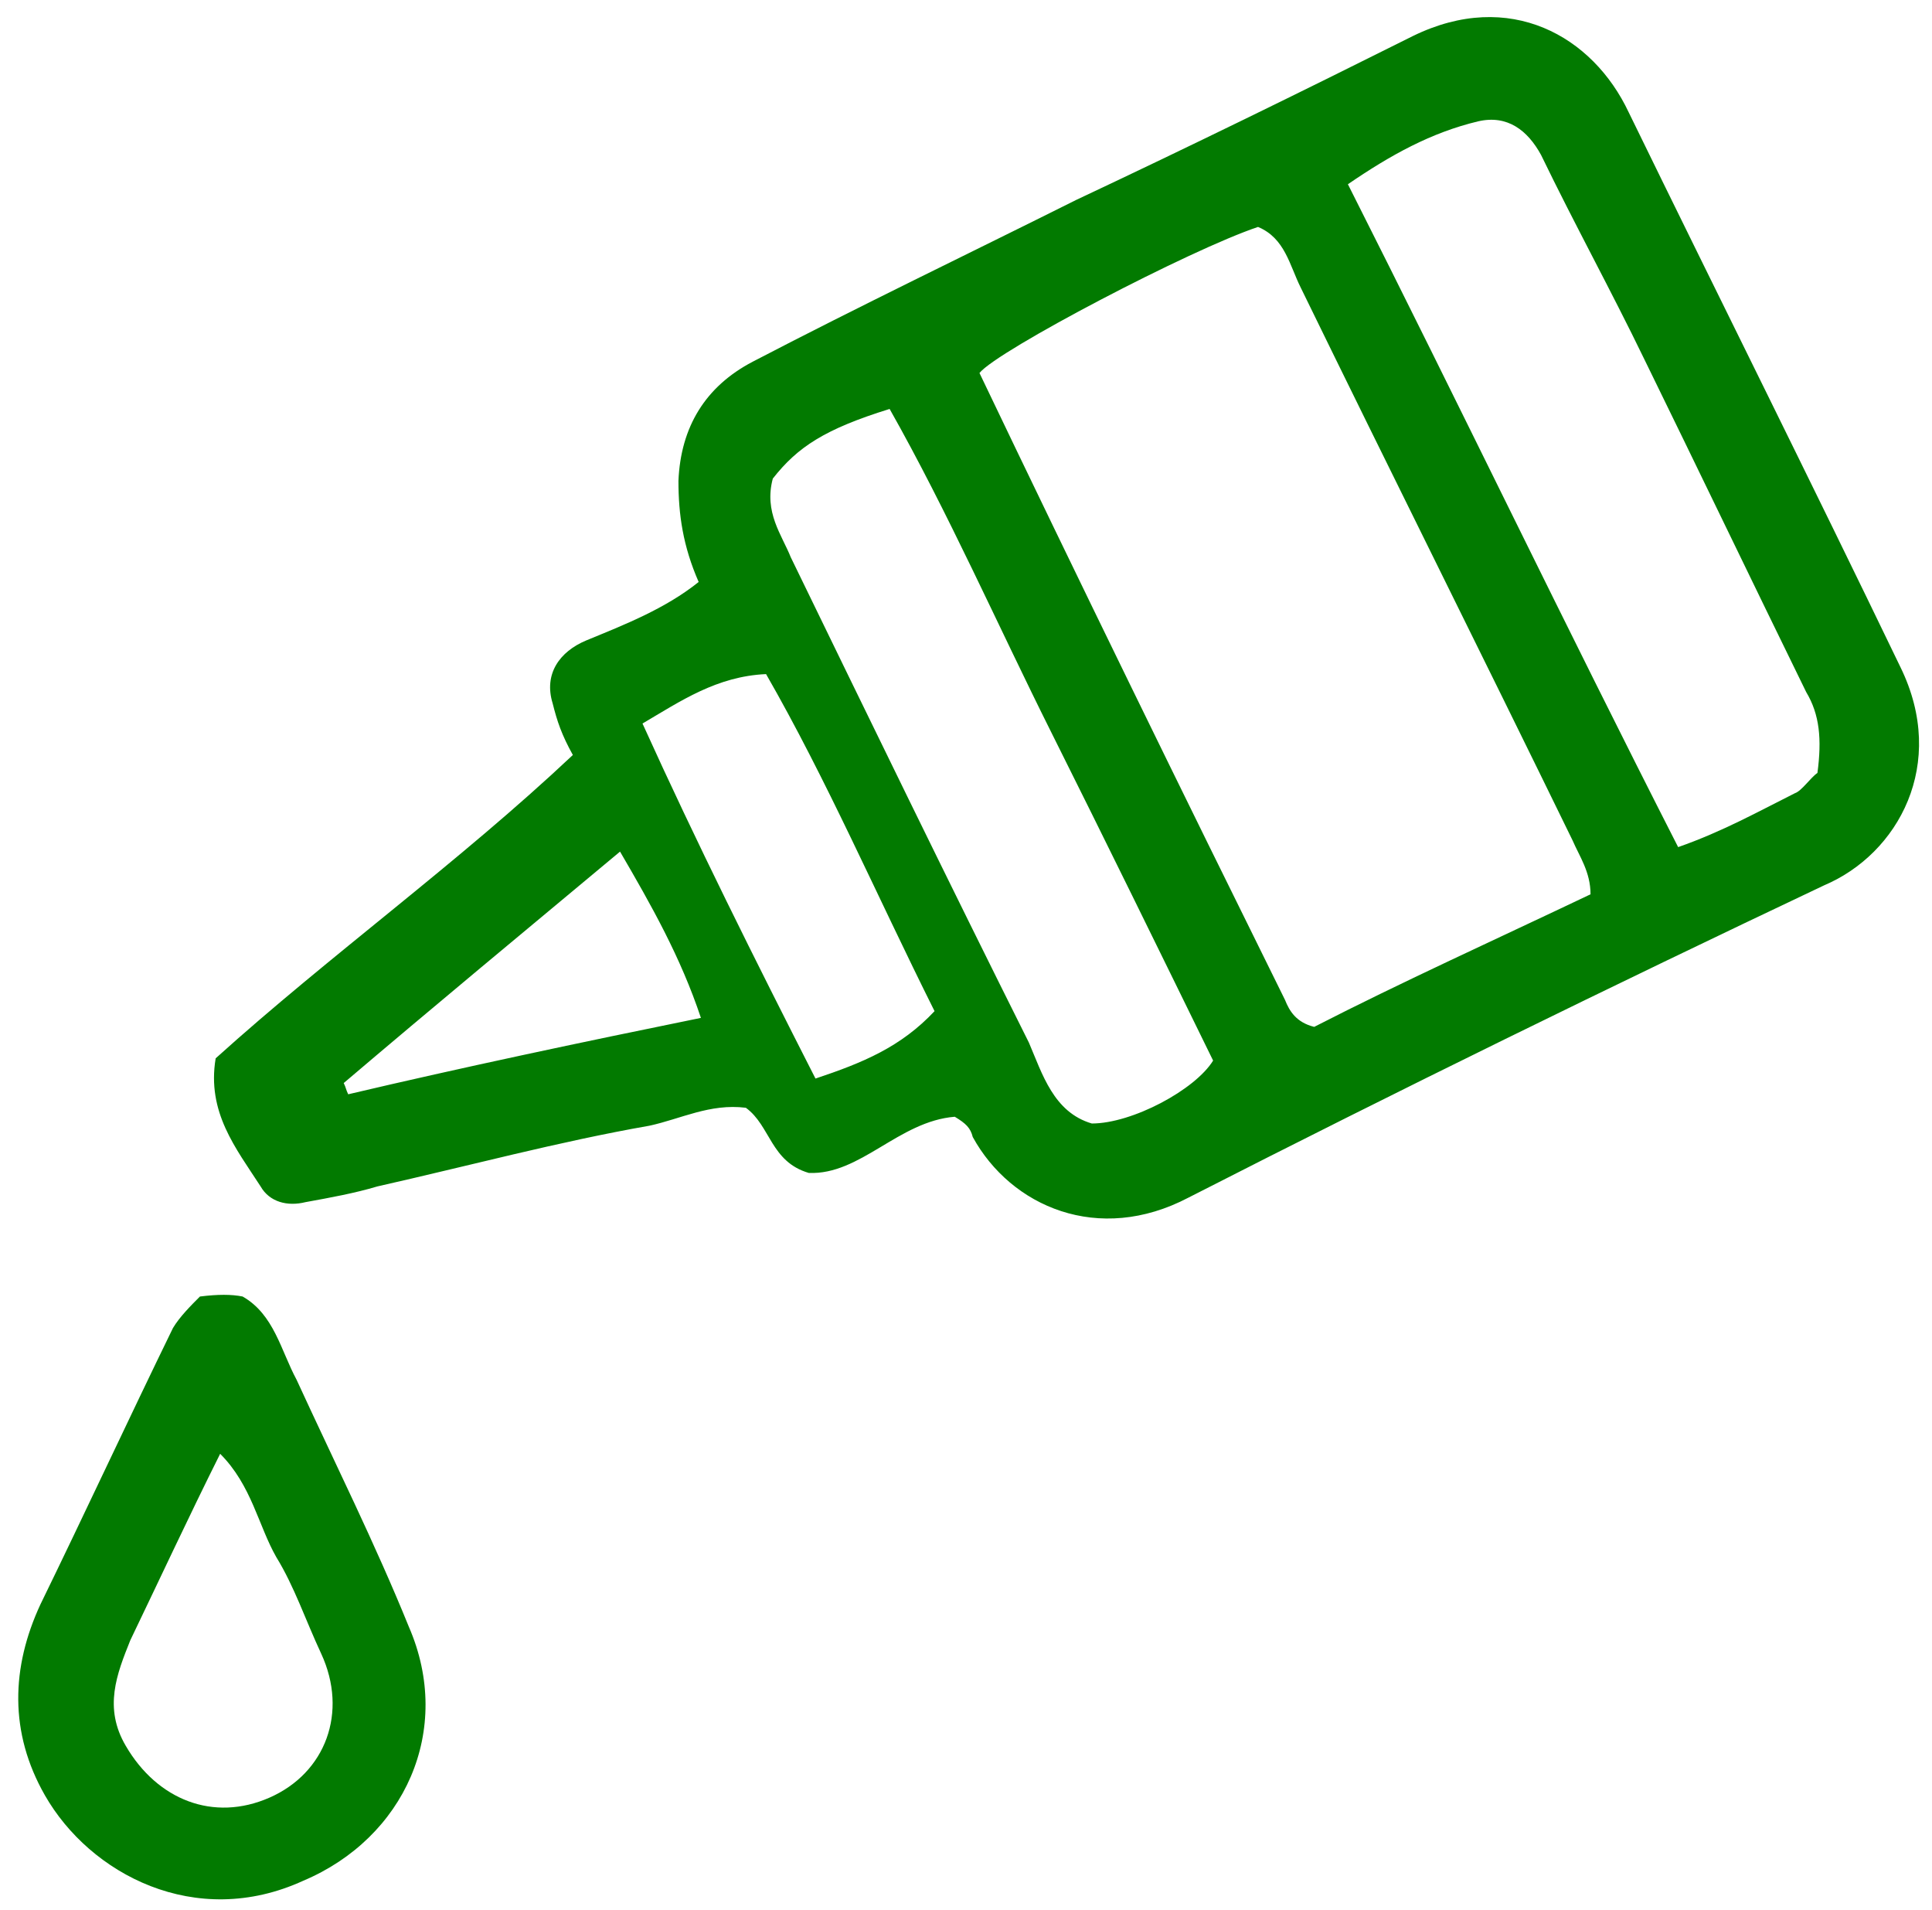
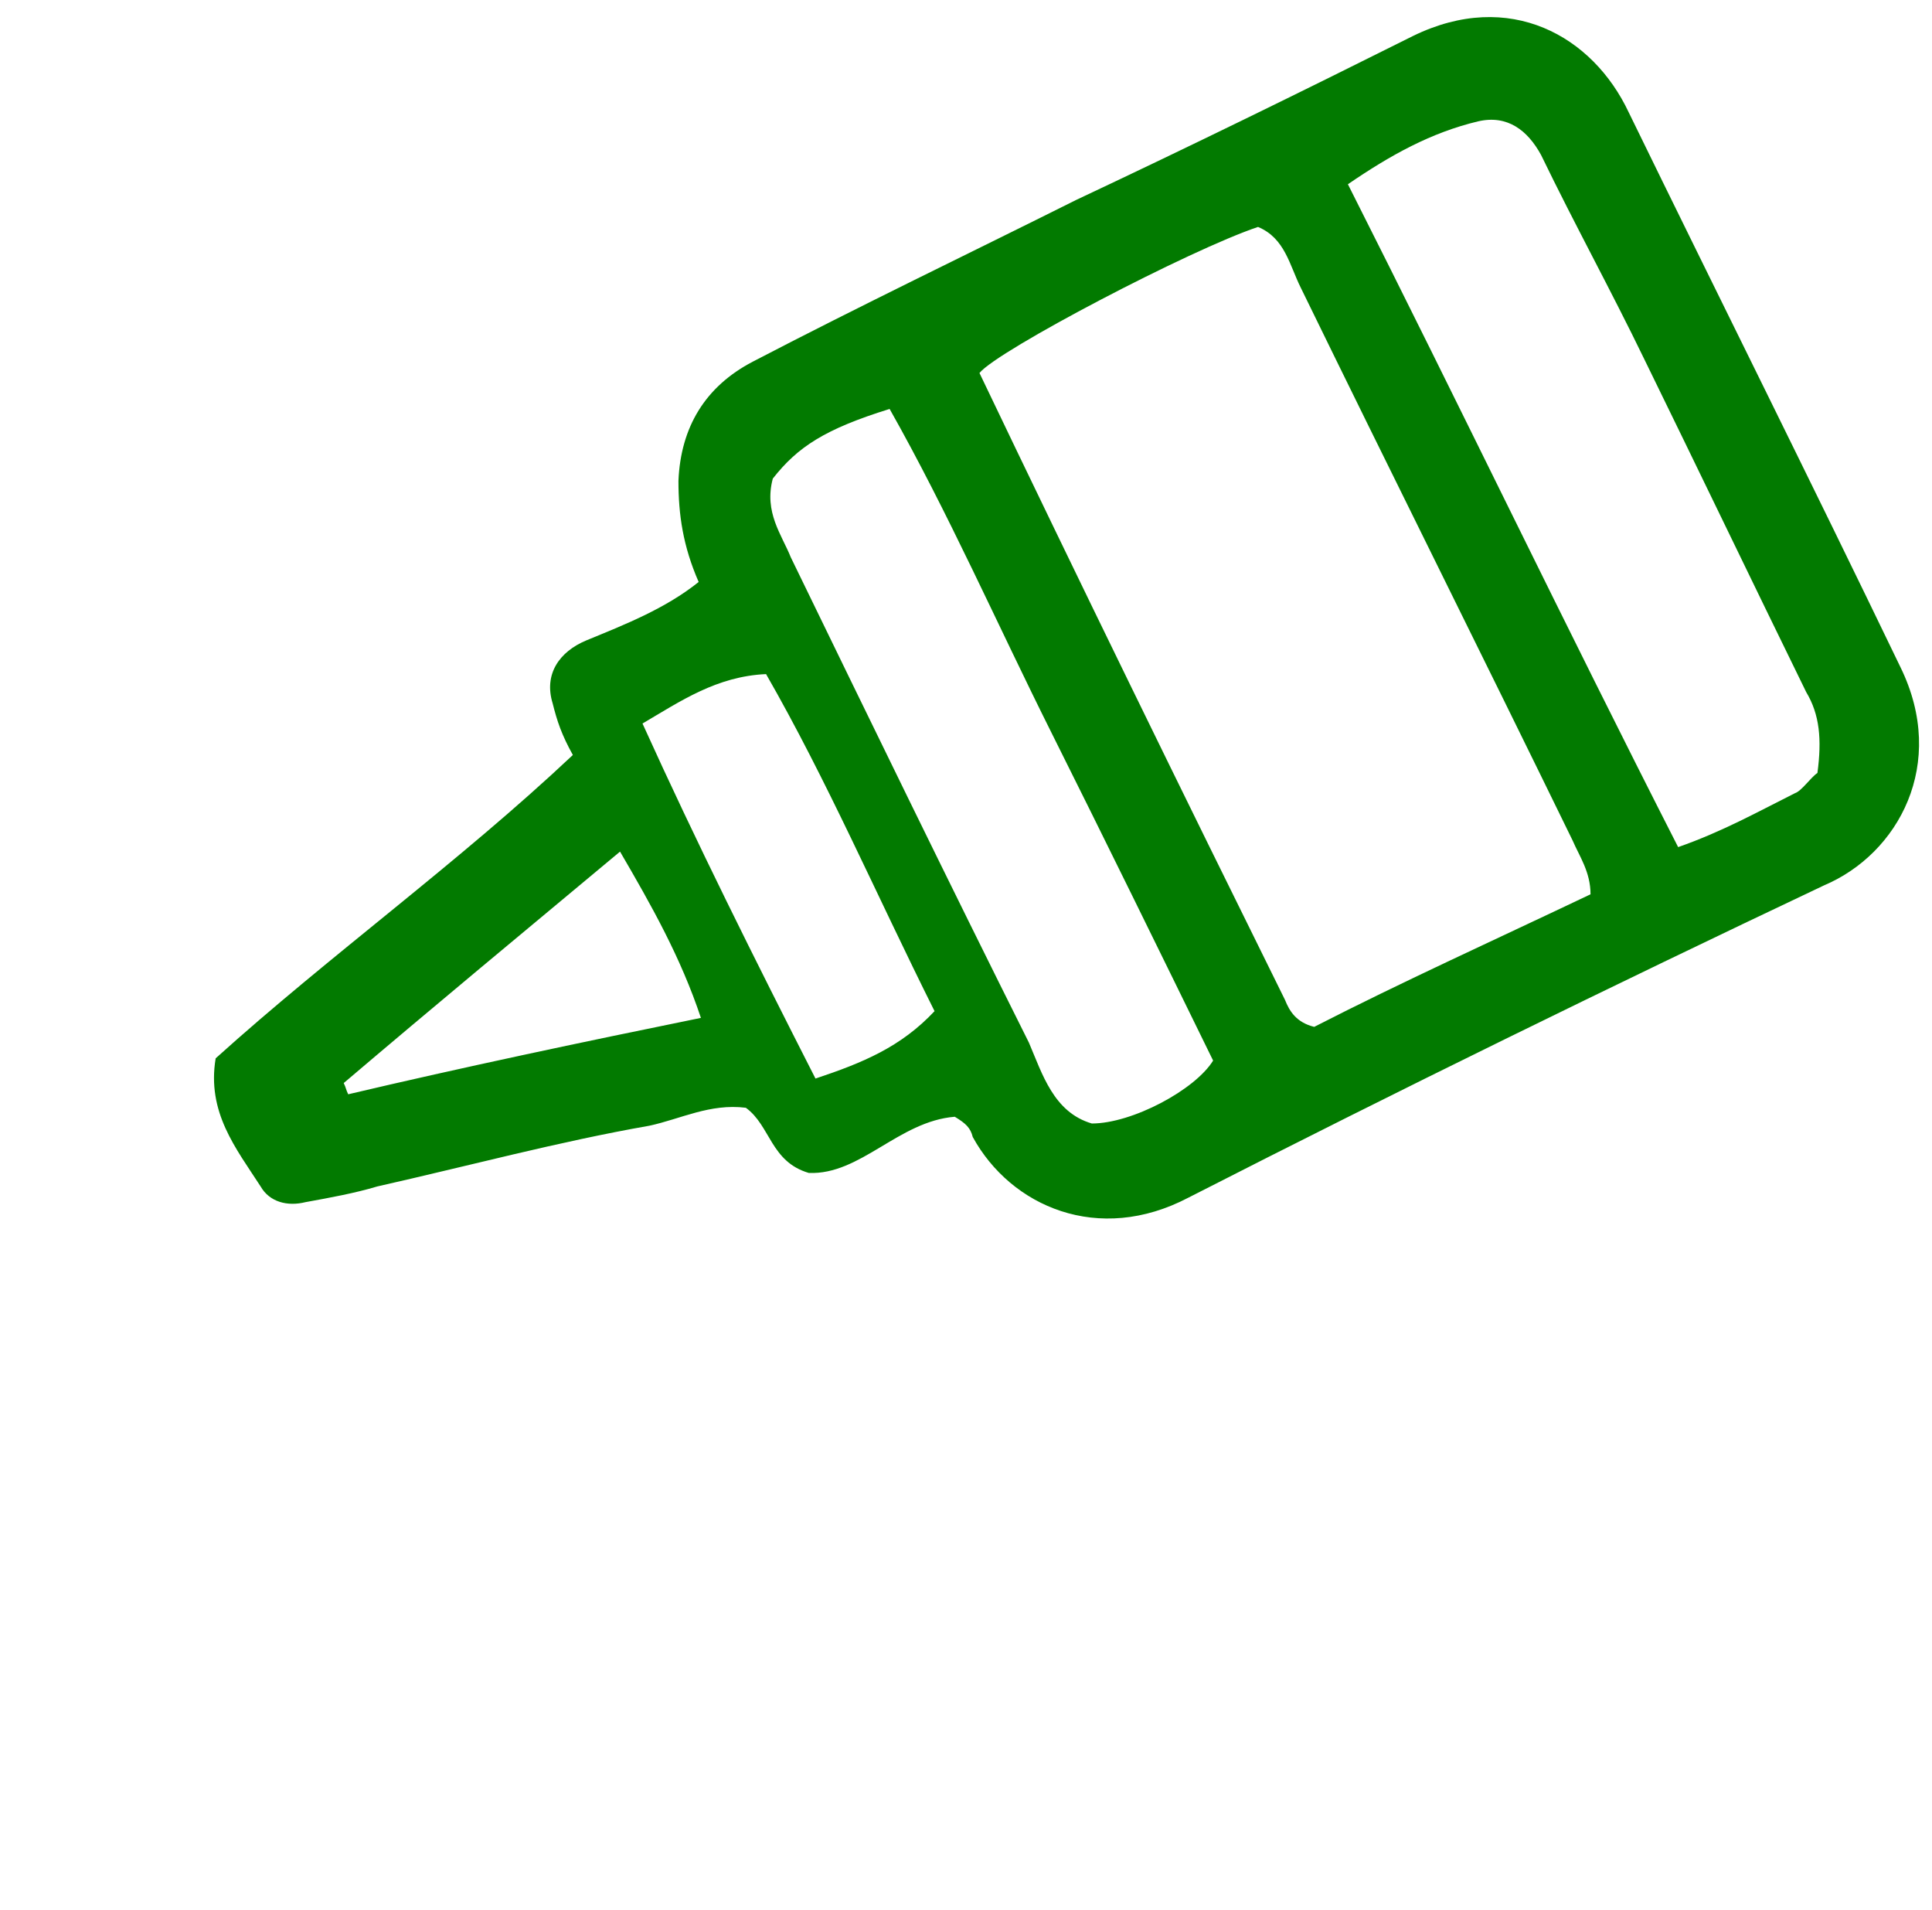
<svg xmlns="http://www.w3.org/2000/svg" version="1.2" viewBox="0 0 86 85" width="86" height="85">
  <style>.a{fill:#027a00}</style>
-   <path fill-rule="evenodd" class="a" d="m13.5 83.7c-4.8 2.2-9.5-0.3-11.5-3.8-1.6-2.8-1.5-5.7-0.2-8.5 2-4.1 3.9-8.2 5.9-12.3 0.3-0.5 0.8-1 1.2-1.4 0.8-0.1 1.4-0.1 1.9 0 1.4 0.8 1.7 2.4 2.4 3.7 1.7 3.7 3.5 7.3 5 11 2 4.6-0.2 9.4-4.7 11.3zm0.8-10.1c-0.7-1.5-1.2-3-2-4.3-0.8-1.4-1.1-3.2-2.5-4.6-1.4 2.8-2.7 5.6-4 8.3-0.6 1.5-1.2 3-0.2 4.7 1.4 2.4 3.9 3.4 6.4 2.3 2.5-1.1 3.5-3.8 2.3-6.4z" />
  <path fill-rule="evenodd" class="a" d="m81.2 39.4c-9.5 4.5-18.9 9.1-28.3 13.9-4 2.1-7.9 0.4-9.6-2.7-0.1-0.4-0.3-0.6-0.8-0.9-2.5 0.2-4.2 2.6-6.5 2.5-1.7-0.5-1.7-2.1-2.8-2.9-1.6-0.2-2.9 0.5-4.3 0.8-4 0.7-8.1 1.8-12.1 2.7-1 0.3-2.1 0.5-3.2 0.7-0.8 0.2-1.6 0-2-0.7-1.1-1.7-2.4-3.3-2-5.7 5.1-4.6 10.8-8.7 15.9-13.5-0.5-0.9-0.7-1.5-0.9-2.3-0.4-1.3 0.3-2.3 1.5-2.8 1.7-0.7 3.5-1.4 5-2.6-0.7-1.6-0.9-3-0.9-4.5 0.1-2.4 1.2-4.2 3.3-5.3 4.8-2.5 9.6-4.8 14.4-7.2 5.1-2.4 10-4.8 15-7.3 4.3-2.1 8 0 9.6 3.4 4 8.2 8.1 16.4 12.1 24.7 2.1 4.3-0.1 8.3-3.4 9.7zm-50 5.9c-0.9-2.7-2.2-5-3.6-7.4-4.2 3.5-8.3 6.9-12.3 10.3 0.1 0.2 0.1 0.3 0.2 0.5 5.1-1.2 10.3-2.3 15.7-3.4zm10.4-0.3c-2.6-5.2-4.8-10.3-7.5-15-2.2 0.1-3.8 1.2-5.5 2.2 2.4 5.3 5 10.5 7.7 15.8 2.1-0.7 3.8-1.4 5.3-3zm12.4 2.2c-2.4-4.9-4.8-9.8-7.2-14.6-2.4-4.8-4.6-9.8-7.2-14.4-2.9 0.9-4.1 1.7-5.2 3.1-0.4 1.5 0.4 2.5 0.8 3.5 3.5 7.2 7 14.4 10.6 21.6 0.6 1.4 1.1 3.1 2.8 3.6 1.8 0 4.6-1.5 5.4-2.8zm16.8-7.4c0-1-0.5-1.7-0.8-2.4-4-8.2-8.1-16.4-12.1-24.6-0.5-1-0.7-2.2-1.9-2.7-3 1-11.6 5.5-12.4 6.5 4.4 9.2 9 18.6 13.6 27.9 0.2 0.5 0.5 1 1.3 1.2 3.9-2 8.1-3.9 12.3-5.9zm9.6-9c-2.4-4.9-4.8-9.9-7.2-14.8-1.5-3.1-3.1-6-4.6-9.1-0.6-1.1-1.5-1.8-2.8-1.5-2.1 0.5-3.9 1.5-5.8 2.8 5 9.9 9.7 19.7 14.7 29.5 2-0.7 3.6-1.6 5.2-2.4 0.3-0.1 0.7-0.7 1-0.9 0.2-1.5 0.1-2.6-0.5-3.6z" />
</svg>